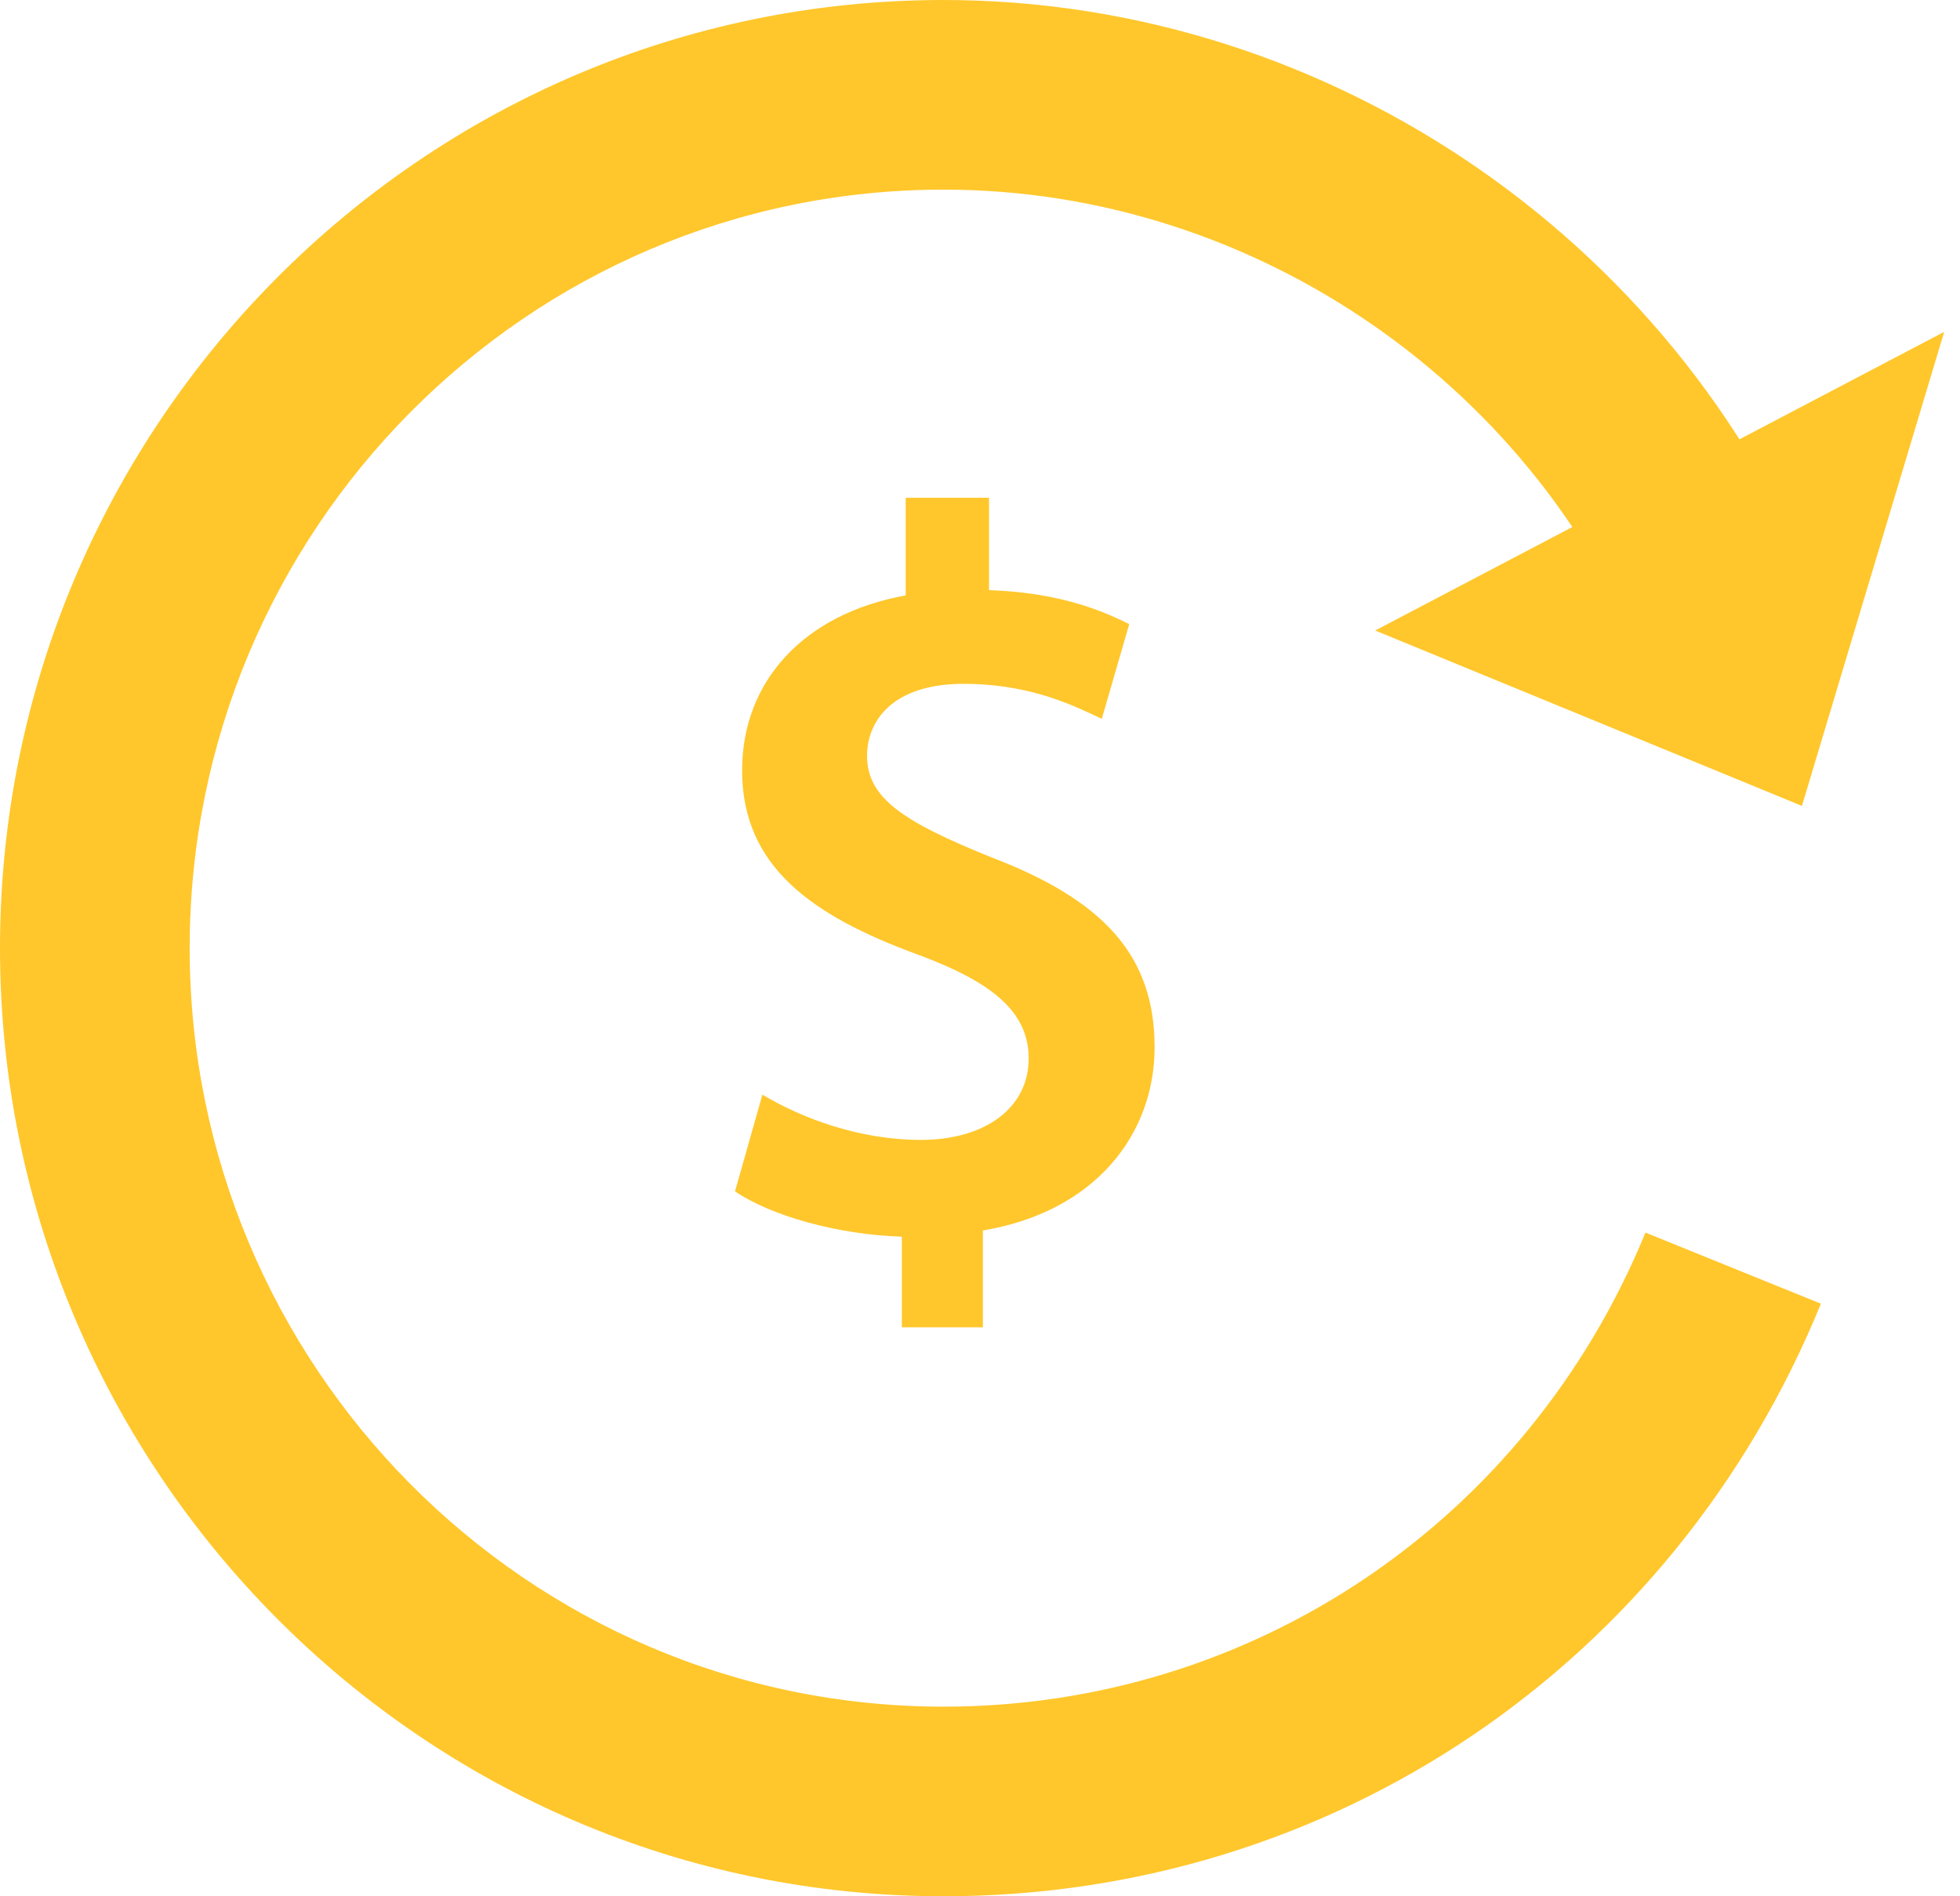
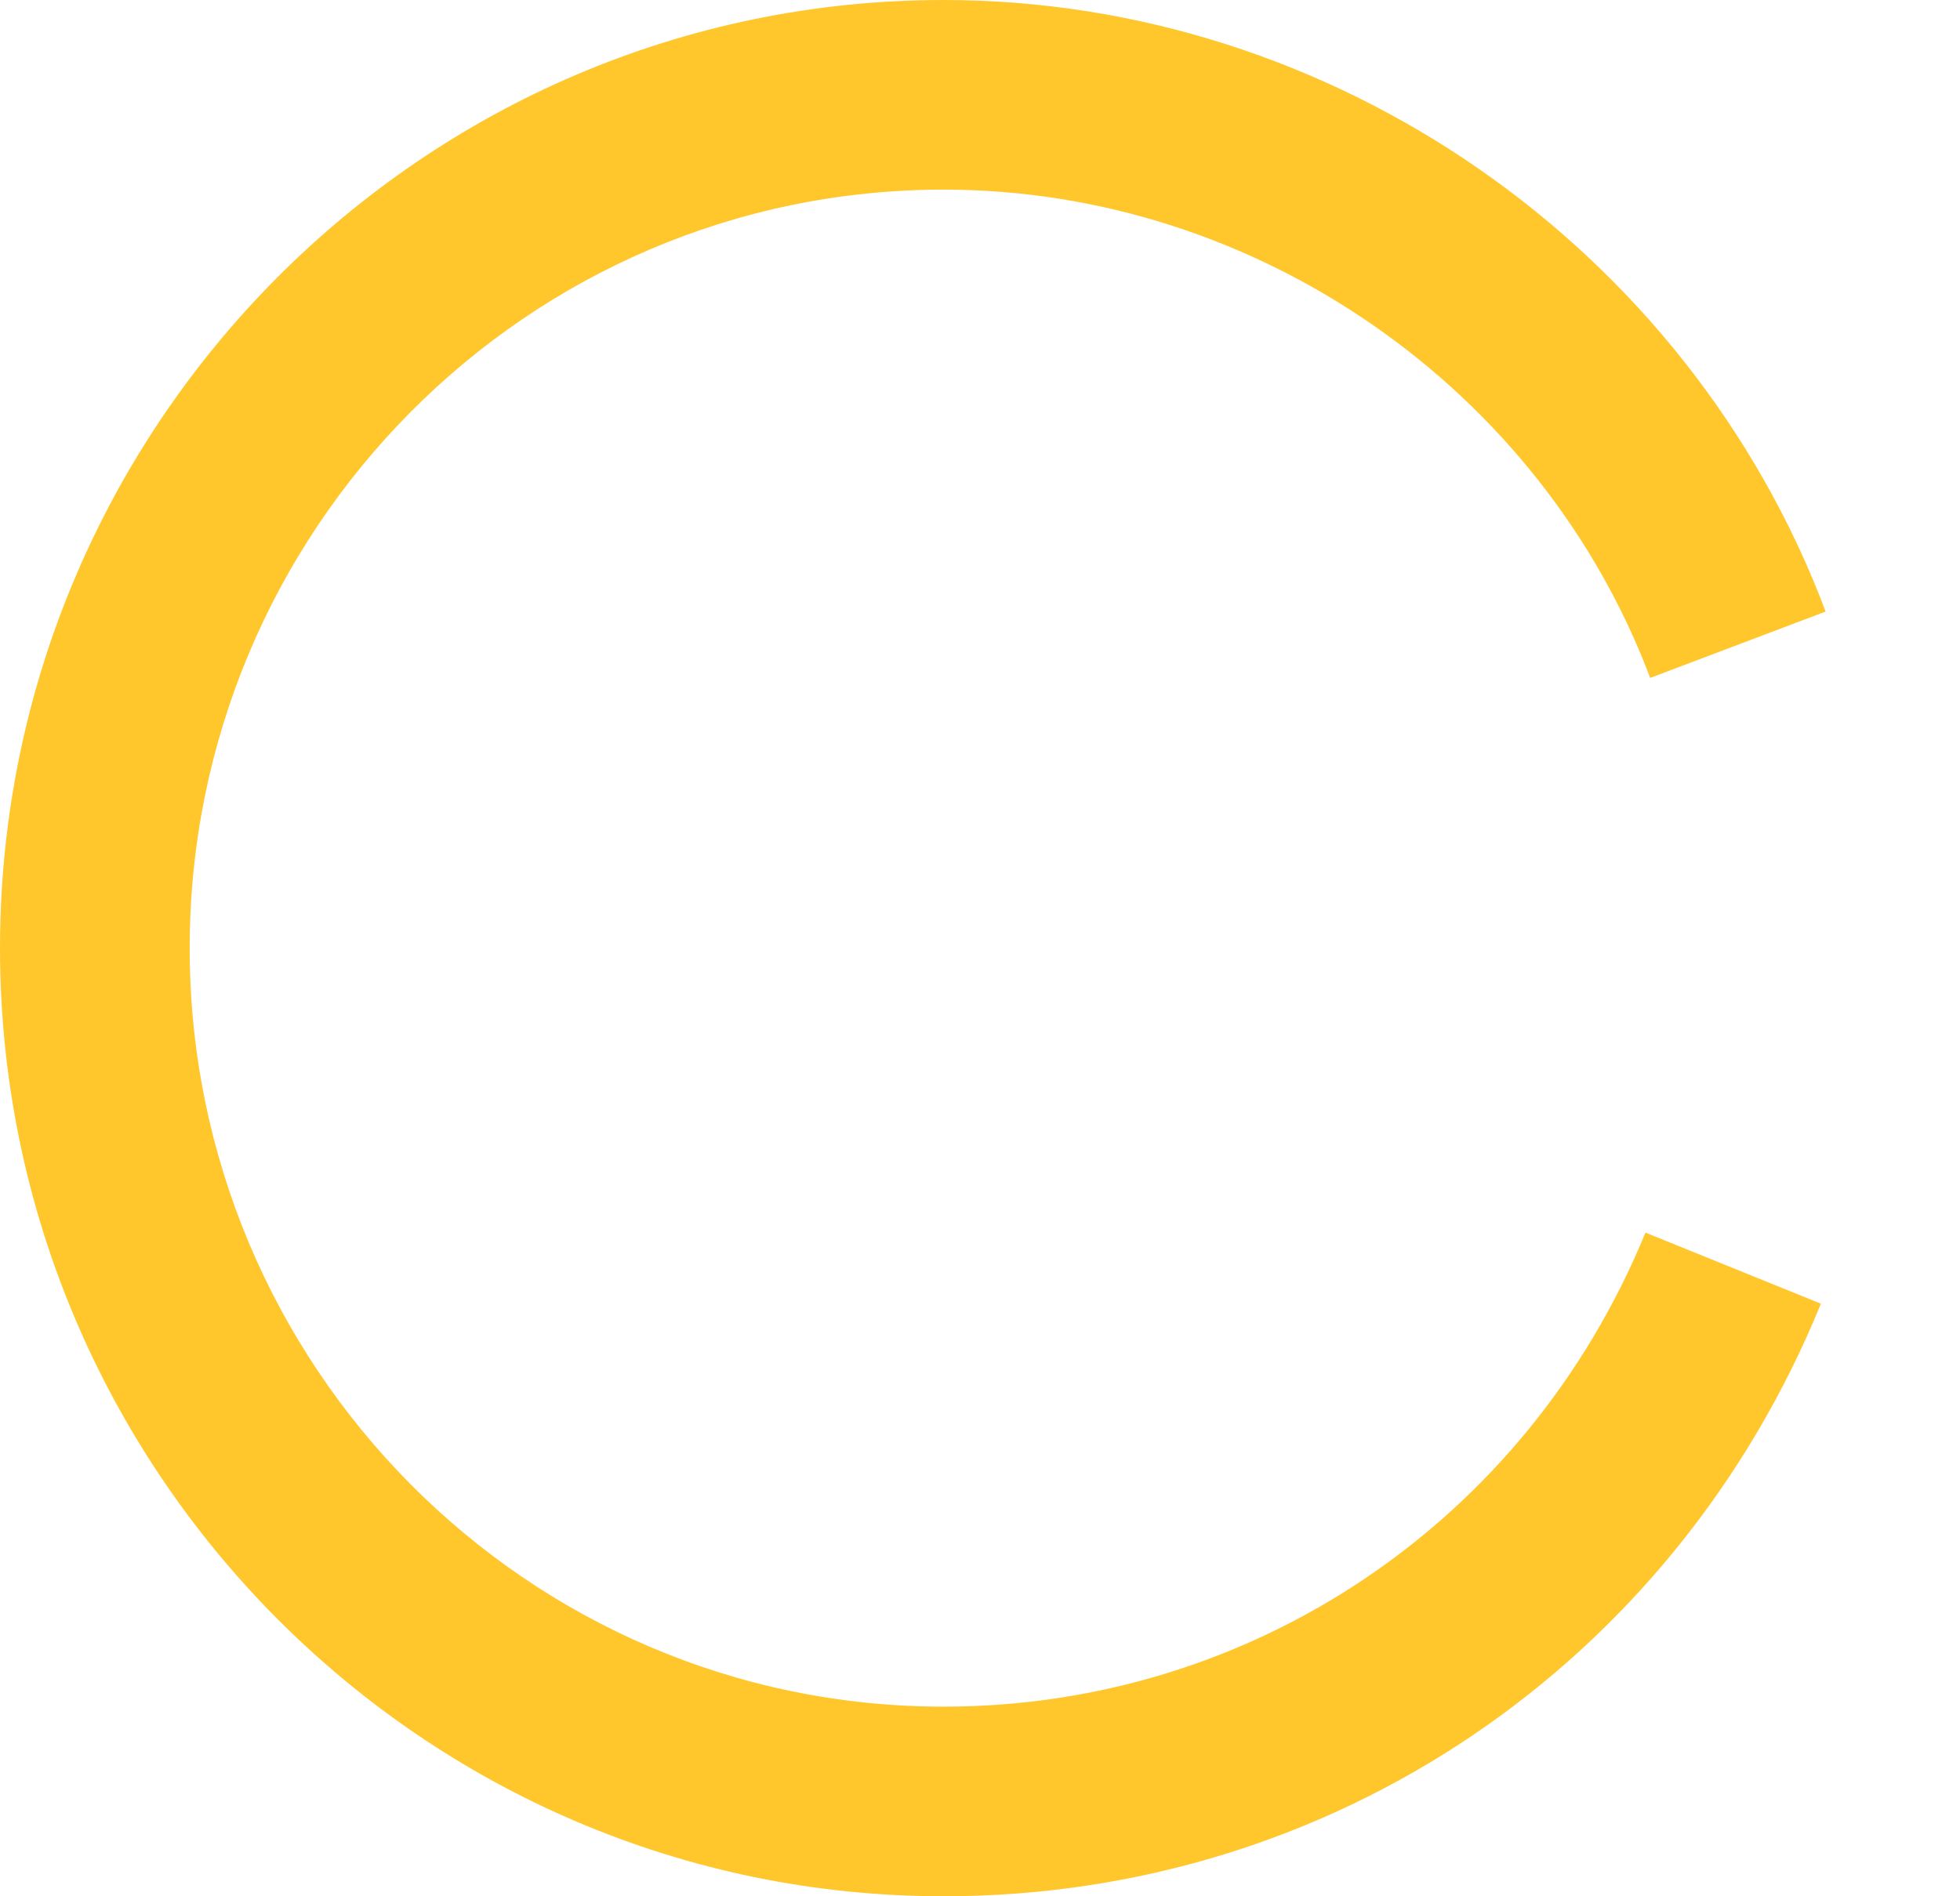
<svg xmlns="http://www.w3.org/2000/svg" width="93" height="90" viewBox="0 0 93 90" fill="none">
  <path d="M44.775 90C20.025 90 0 69.75 0 45C0 20.25 20.025 0 44.775 0C63.225 0 80.1 11.7 86.625 29.025L78.3 32.175C73.125 18.45 59.625 9 44.775 9C24.975 9 9 25.2 9 45C9 64.8 24.975 81 44.775 81C59.4 81 72.45 72.225 78.075 58.5L86.4 61.875C79.425 78.975 63.225 90 44.775 90Z" fill="#FFC72C" />
-   <path d="M92.25 15.75L85.5 38.25L65.25 29.925L92.25 15.75Z" fill="#FFC72C" />
-   <path d="M43.697 54.101C40.757 54.101 38.056 53.075 36.175 51.953L34.875 56.545C36.61 57.717 39.753 58.597 42.791 58.694V62.998H46.638V58.399C51.941 57.519 54.785 53.856 54.785 49.703C54.785 45.355 52.373 42.716 46.975 40.664C42.878 39.004 41.141 37.879 41.141 35.876C41.141 34.216 42.347 32.456 45.722 32.456C49.001 32.456 51.12 33.581 52.279 34.117L53.581 29.623C52.038 28.84 49.966 28.109 46.928 28.01V23.625H42.975V28.258C38.106 29.137 35.212 32.362 35.212 36.565C35.212 41.108 38.491 43.452 43.553 45.308C47.122 46.627 48.809 48.044 48.809 50.242C48.807 52.589 46.733 54.101 43.697 54.101Z" fill="#FFC72C" />
</svg>